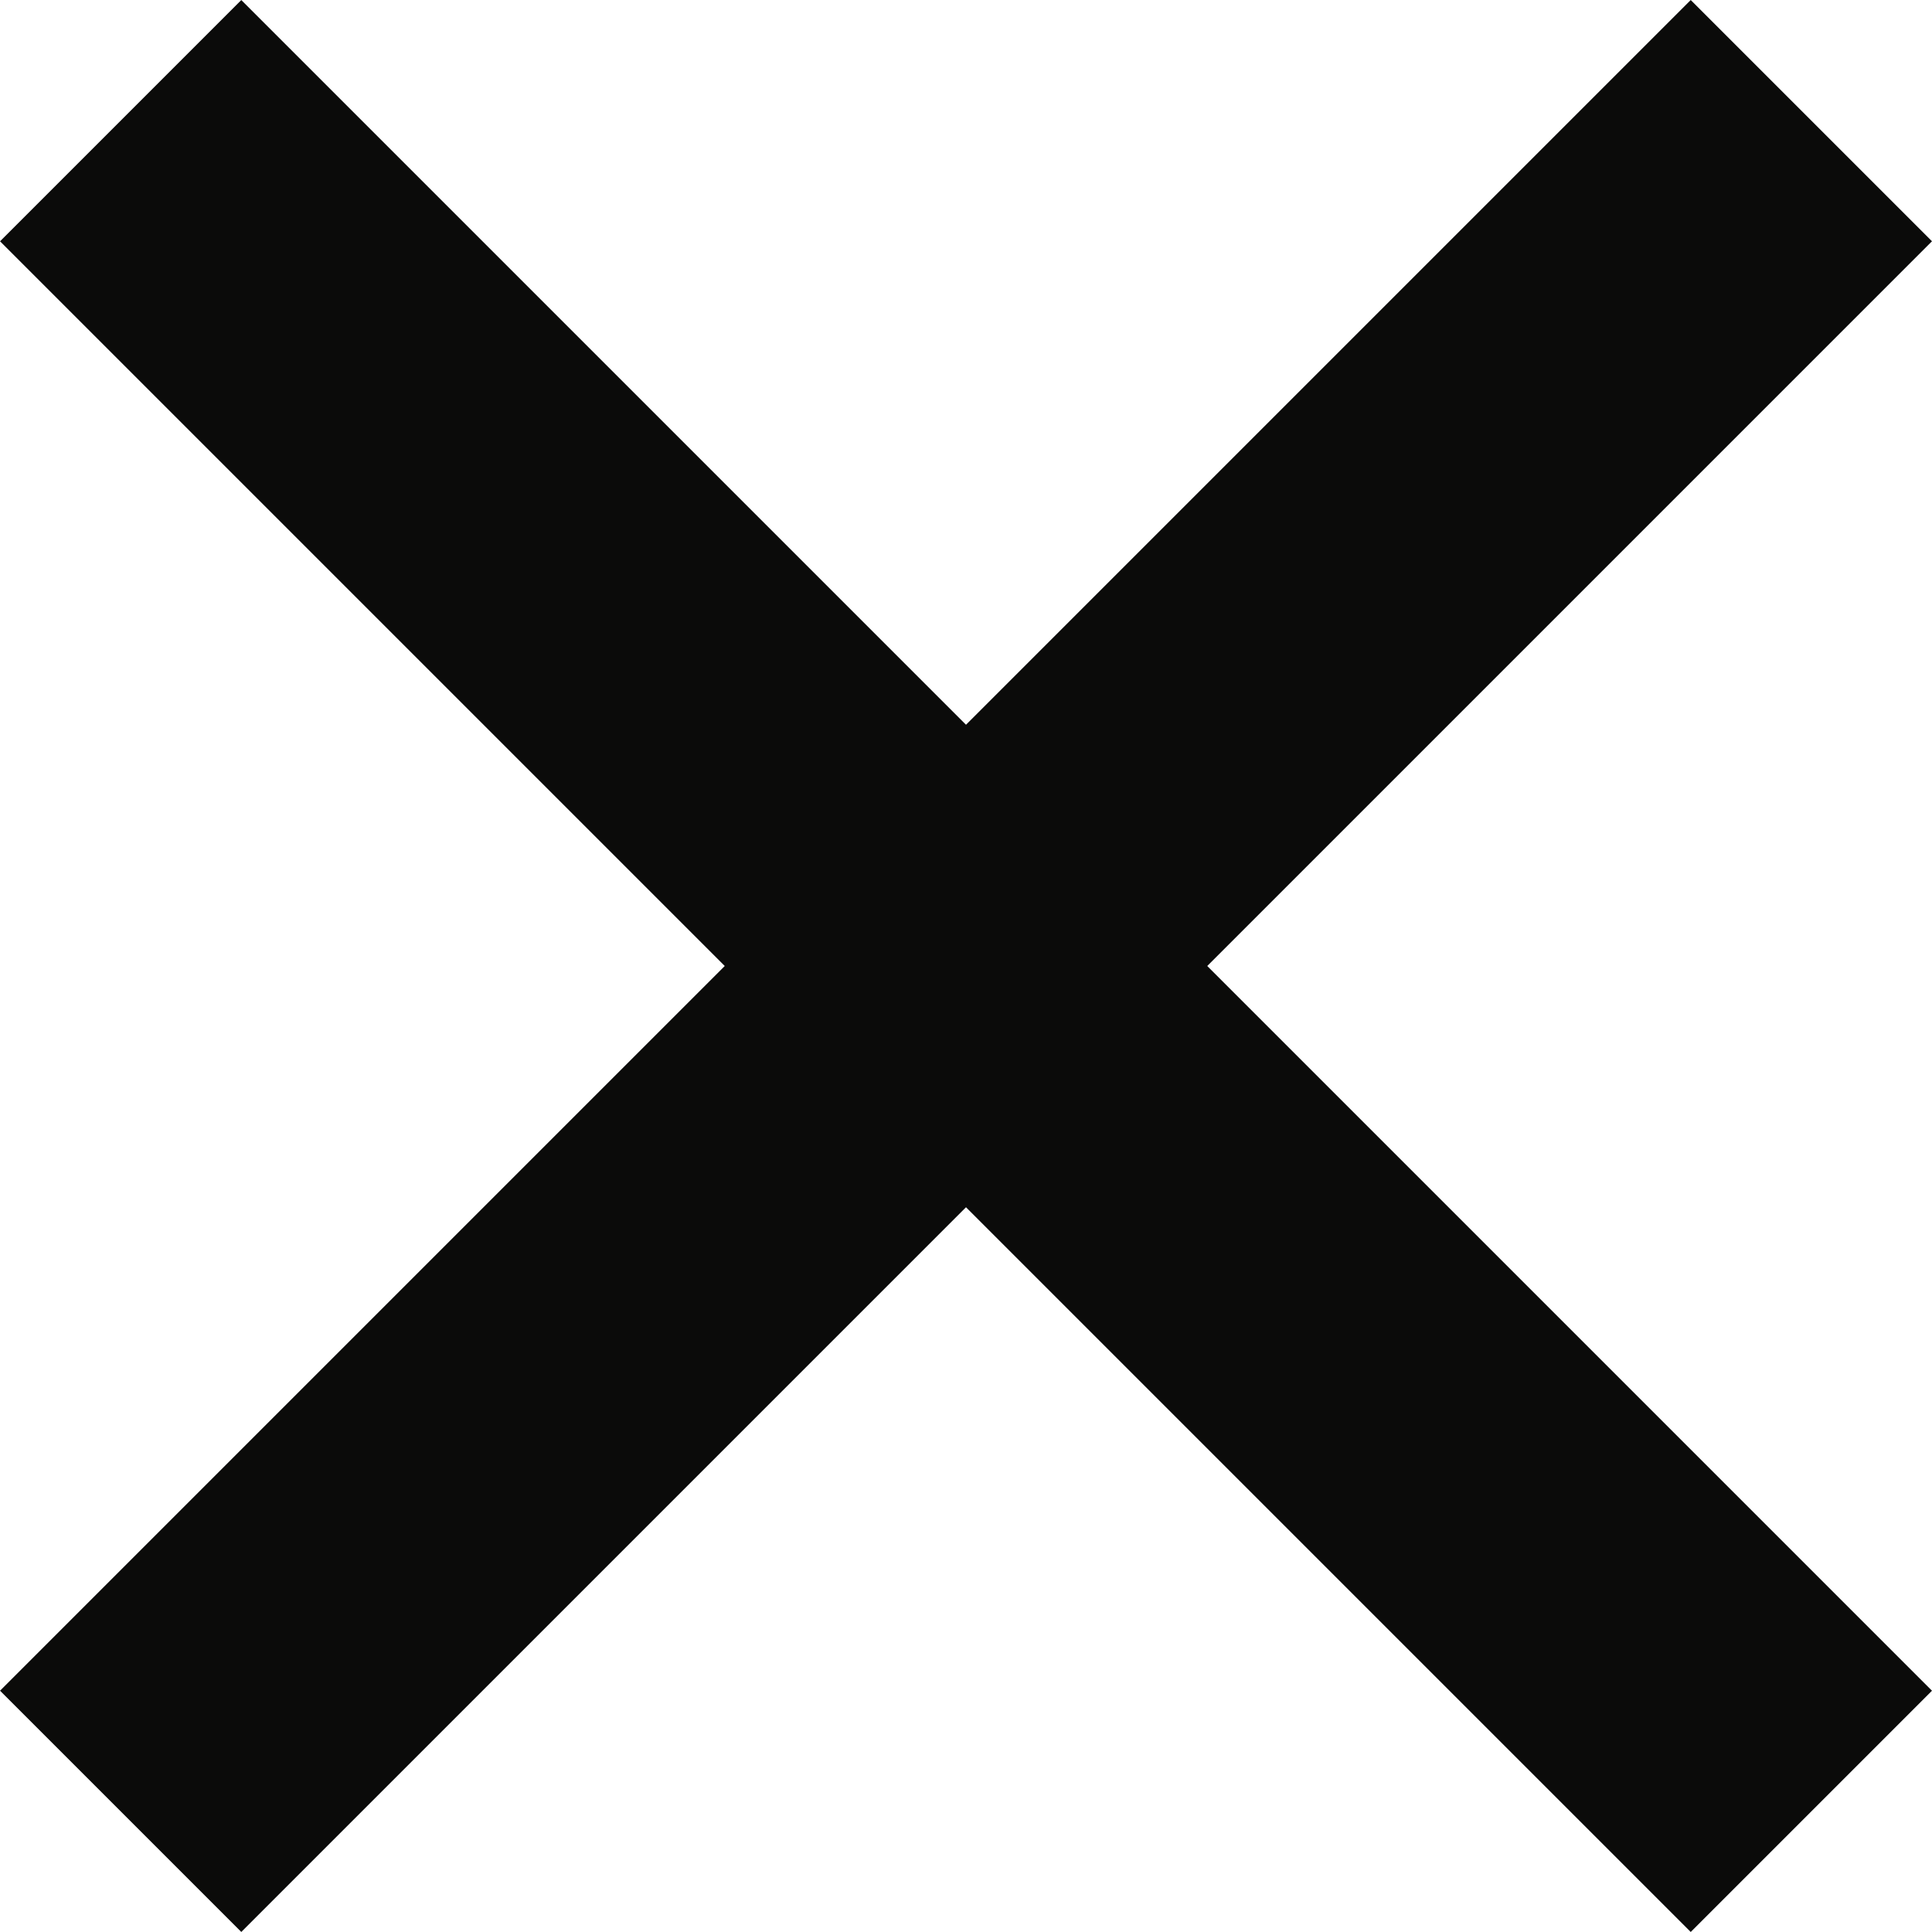
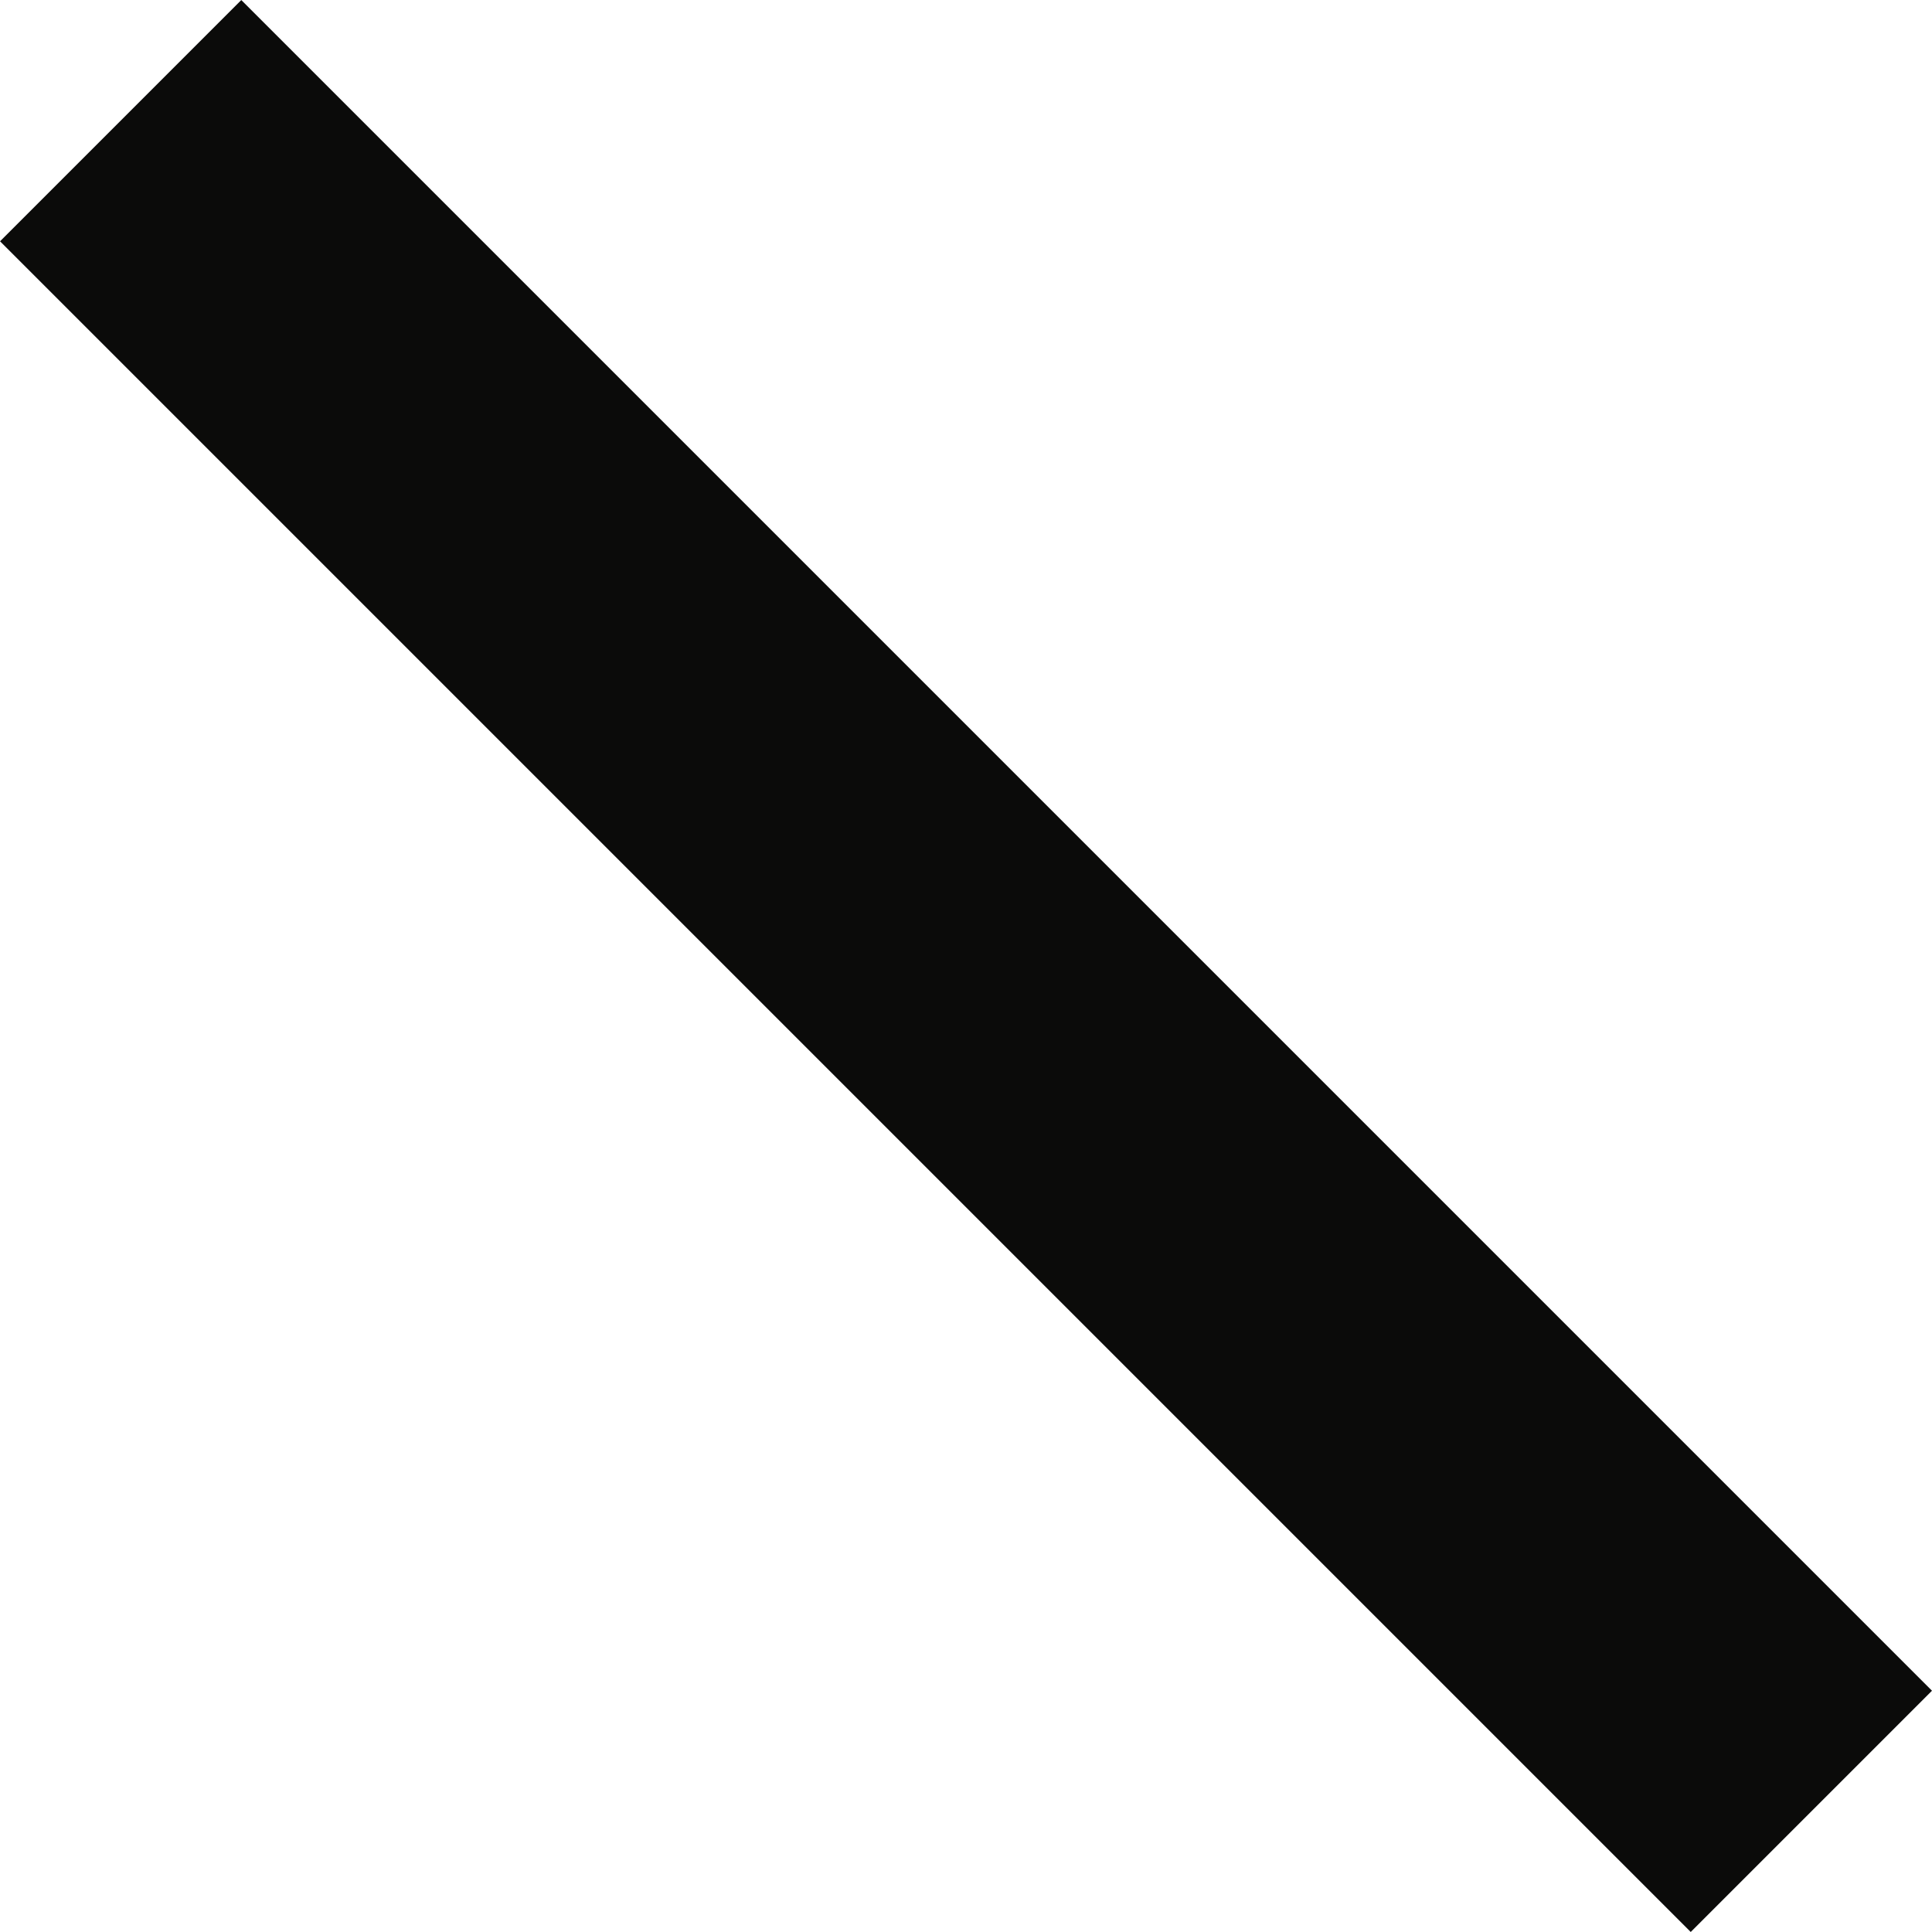
<svg xmlns="http://www.w3.org/2000/svg" width="16.988" height="16.988" viewBox="0 0 16.988 16.988">
  <g id="x" transform="translate(-35.439 -3.729)">
-     <line id="Line_9324" data-name="Line 9324" x2="21.024" transform="translate(36.5 19.656) rotate(-45)" fill="none" stroke="#0b0b0a" stroke-width="3" />
    <line id="Line_9326" data-name="Line 9326" x2="21.024" transform="translate(36.5 4.79) rotate(45)" fill="none" stroke="#0b0b0a" stroke-width="3" />
  </g>
</svg>